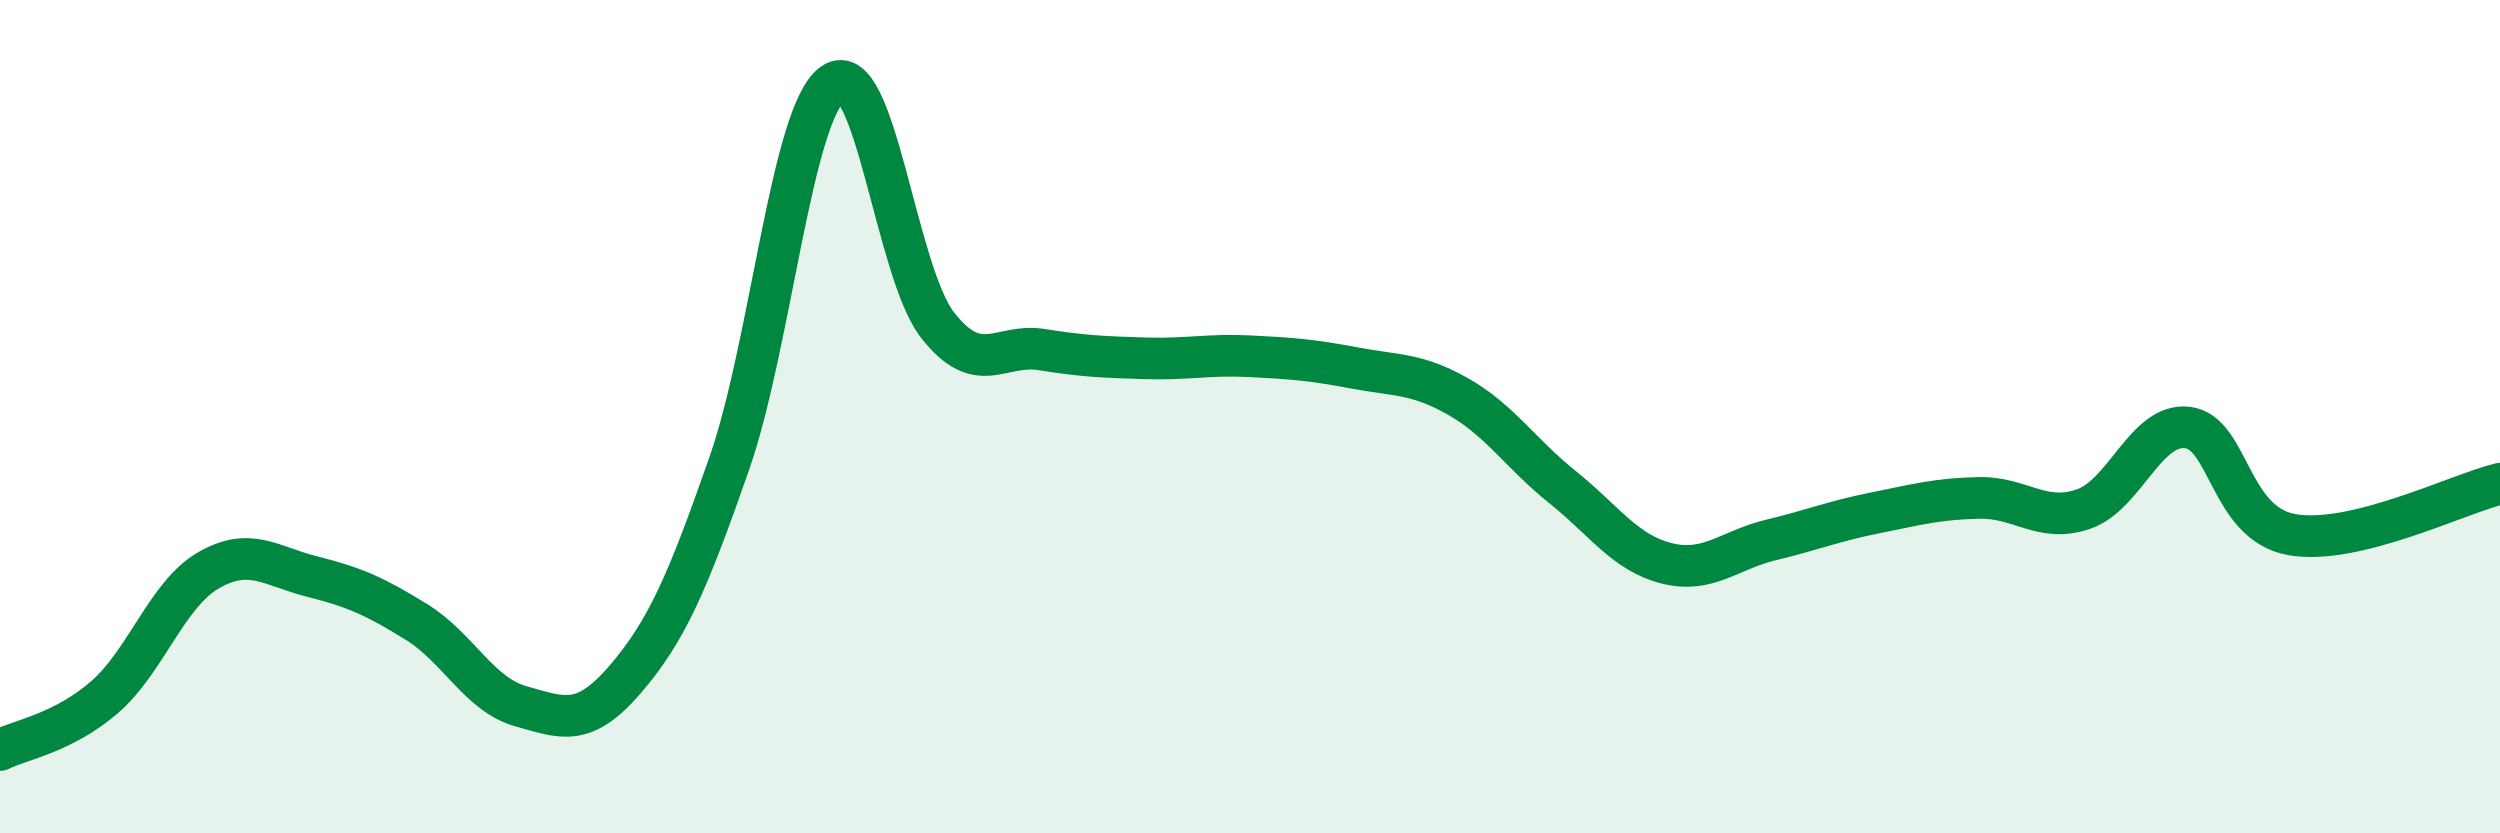
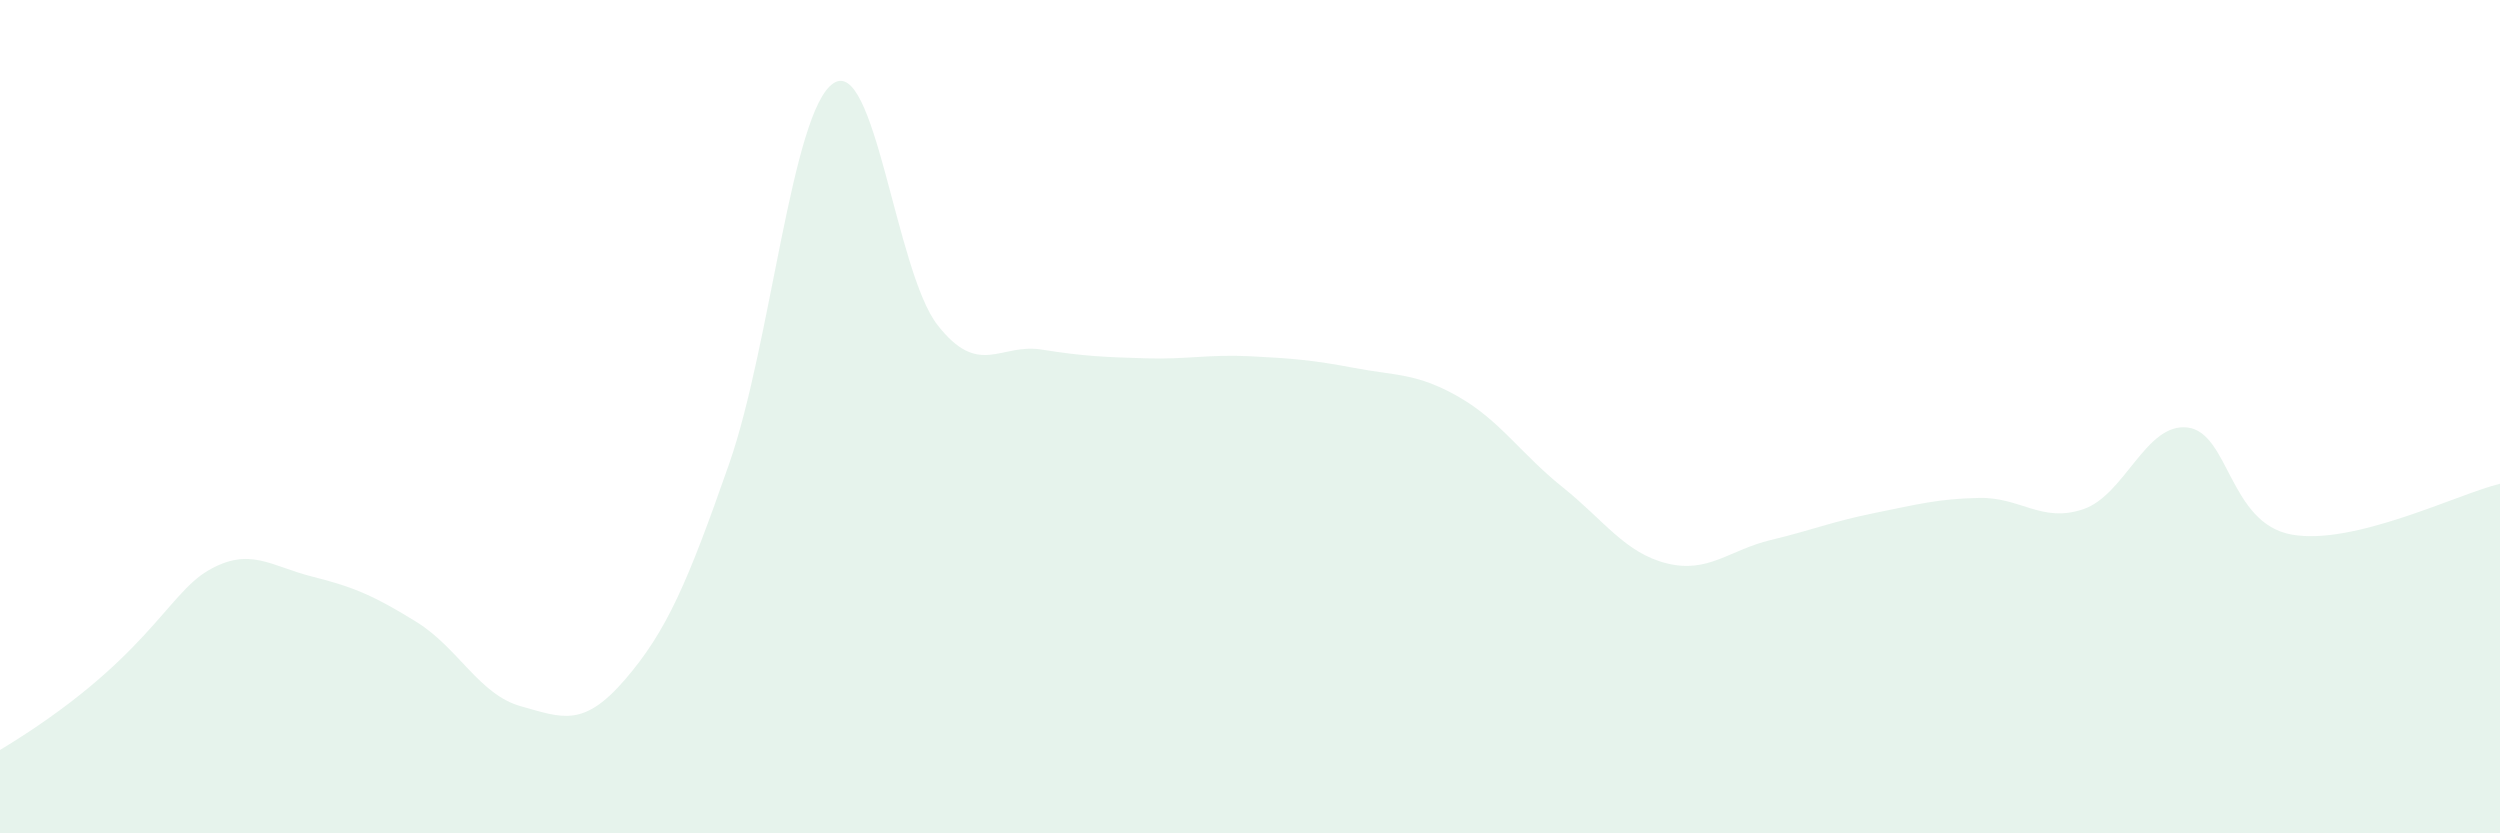
<svg xmlns="http://www.w3.org/2000/svg" width="60" height="20" viewBox="0 0 60 20">
-   <path d="M 0,18 C 0.5,17.75 1.5,17.6 2.5,16.74 C 3.5,15.88 4,14.27 5,13.69 C 6,13.11 6.5,13.59 7.5,13.84 C 8.5,14.09 9,14.31 10,14.93 C 11,15.55 11.5,16.67 12.5,16.95 C 13.5,17.23 14,17.47 15,16.31 C 16,15.15 16.5,13.99 17.5,11.13 C 18.5,8.27 19,2.67 20,2 C 21,1.33 21.5,6.52 22.5,7.8 C 23.5,9.08 24,8.23 25,8.39 C 26,8.55 26.5,8.57 27.5,8.6 C 28.5,8.63 29,8.5 30,8.55 C 31,8.6 31.5,8.64 32.5,8.83 C 33.5,9.02 34,8.95 35,9.52 C 36,10.09 36.5,10.89 37.5,11.69 C 38.5,12.49 39,13.27 40,13.52 C 41,13.77 41.5,13.2 42.5,12.96 C 43.5,12.72 44,12.51 45,12.31 C 46,12.11 46.5,11.97 47.5,11.95 C 48.5,11.93 49,12.56 50,12.22 C 51,11.88 51.5,10.14 52.5,10.26 C 53.5,10.38 53.5,12.56 55,12.83 C 56.5,13.1 59,11.85 60,11.61L60 20L0 20Z" fill="#008740" opacity="0.1" stroke-linecap="round" stroke-linejoin="round" />
-   <path d="M 0,18 C 0.5,17.75 1.5,17.6 2.5,16.74 C 3.5,15.88 4,14.27 5,13.69 C 6,13.11 6.5,13.59 7.5,13.84 C 8.5,14.09 9,14.31 10,14.93 C 11,15.55 11.5,16.67 12.5,16.95 C 13.5,17.23 14,17.47 15,16.31 C 16,15.15 16.5,13.99 17.5,11.13 C 18.5,8.27 19,2.67 20,2 C 21,1.33 21.5,6.52 22.5,7.8 C 23.5,9.08 24,8.23 25,8.39 C 26,8.55 26.5,8.57 27.5,8.6 C 28.5,8.63 29,8.5 30,8.55 C 31,8.6 31.5,8.64 32.5,8.83 C 33.5,9.02 34,8.95 35,9.52 C 36,10.09 36.5,10.89 37.5,11.69 C 38.5,12.49 39,13.27 40,13.52 C 41,13.77 41.5,13.2 42.5,12.96 C 43.5,12.72 44,12.51 45,12.31 C 46,12.11 46.5,11.97 47.5,11.95 C 48.5,11.93 49,12.56 50,12.22 C 51,11.88 51.5,10.14 52.5,10.26 C 53.5,10.38 53.5,12.56 55,12.83 C 56.5,13.1 59,11.85 60,11.61" stroke="#008740" stroke-width="1" fill="none" stroke-linecap="round" stroke-linejoin="round" />
+   <path d="M 0,18 C 3.5,15.88 4,14.27 5,13.69 C 6,13.11 6.5,13.59 7.5,13.84 C 8.5,14.09 9,14.31 10,14.93 C 11,15.55 11.5,16.67 12.5,16.95 C 13.5,17.23 14,17.47 15,16.31 C 16,15.15 16.5,13.99 17.5,11.13 C 18.5,8.27 19,2.67 20,2 C 21,1.33 21.5,6.52 22.5,7.8 C 23.5,9.08 24,8.23 25,8.39 C 26,8.55 26.5,8.57 27.5,8.6 C 28.5,8.63 29,8.5 30,8.55 C 31,8.6 31.5,8.64 32.5,8.83 C 33.5,9.02 34,8.95 35,9.52 C 36,10.09 36.5,10.89 37.5,11.69 C 38.5,12.49 39,13.27 40,13.52 C 41,13.77 41.5,13.2 42.5,12.96 C 43.5,12.72 44,12.51 45,12.31 C 46,12.11 46.5,11.97 47.5,11.95 C 48.5,11.93 49,12.56 50,12.22 C 51,11.88 51.5,10.14 52.5,10.26 C 53.5,10.38 53.5,12.56 55,12.83 C 56.5,13.1 59,11.85 60,11.61L60 20L0 20Z" fill="#008740" opacity="0.1" stroke-linecap="round" stroke-linejoin="round" />
</svg>